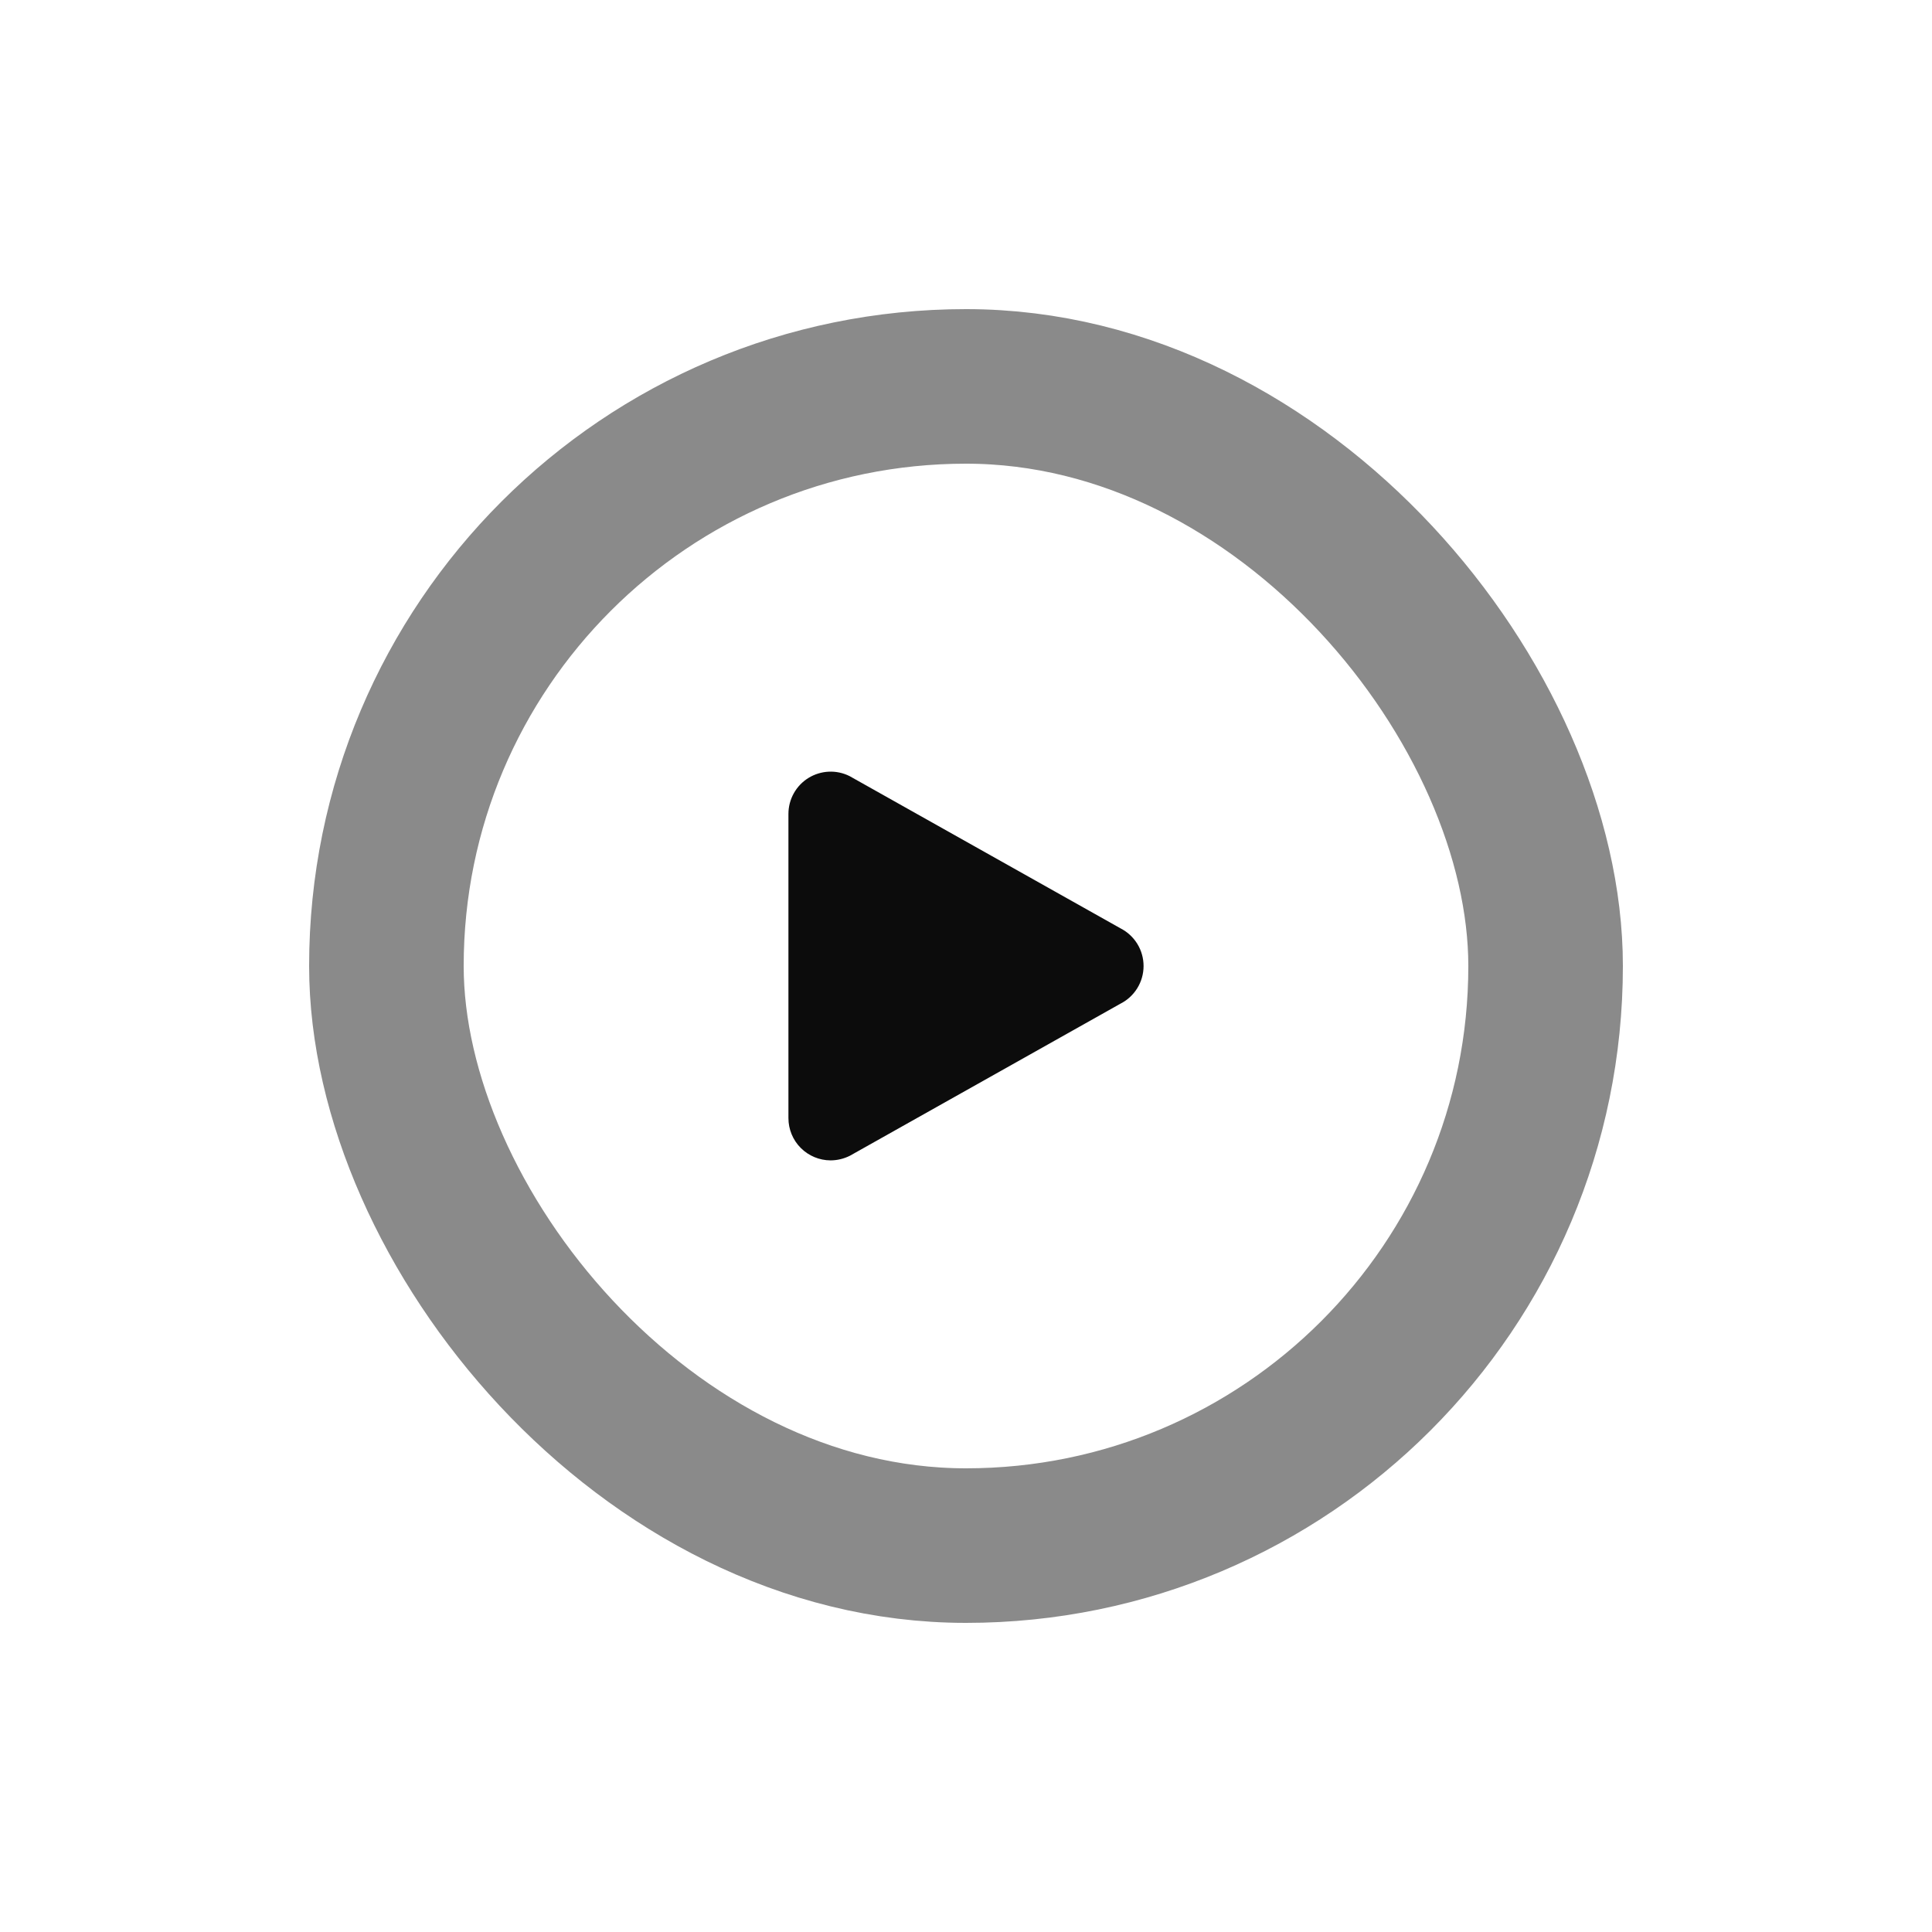
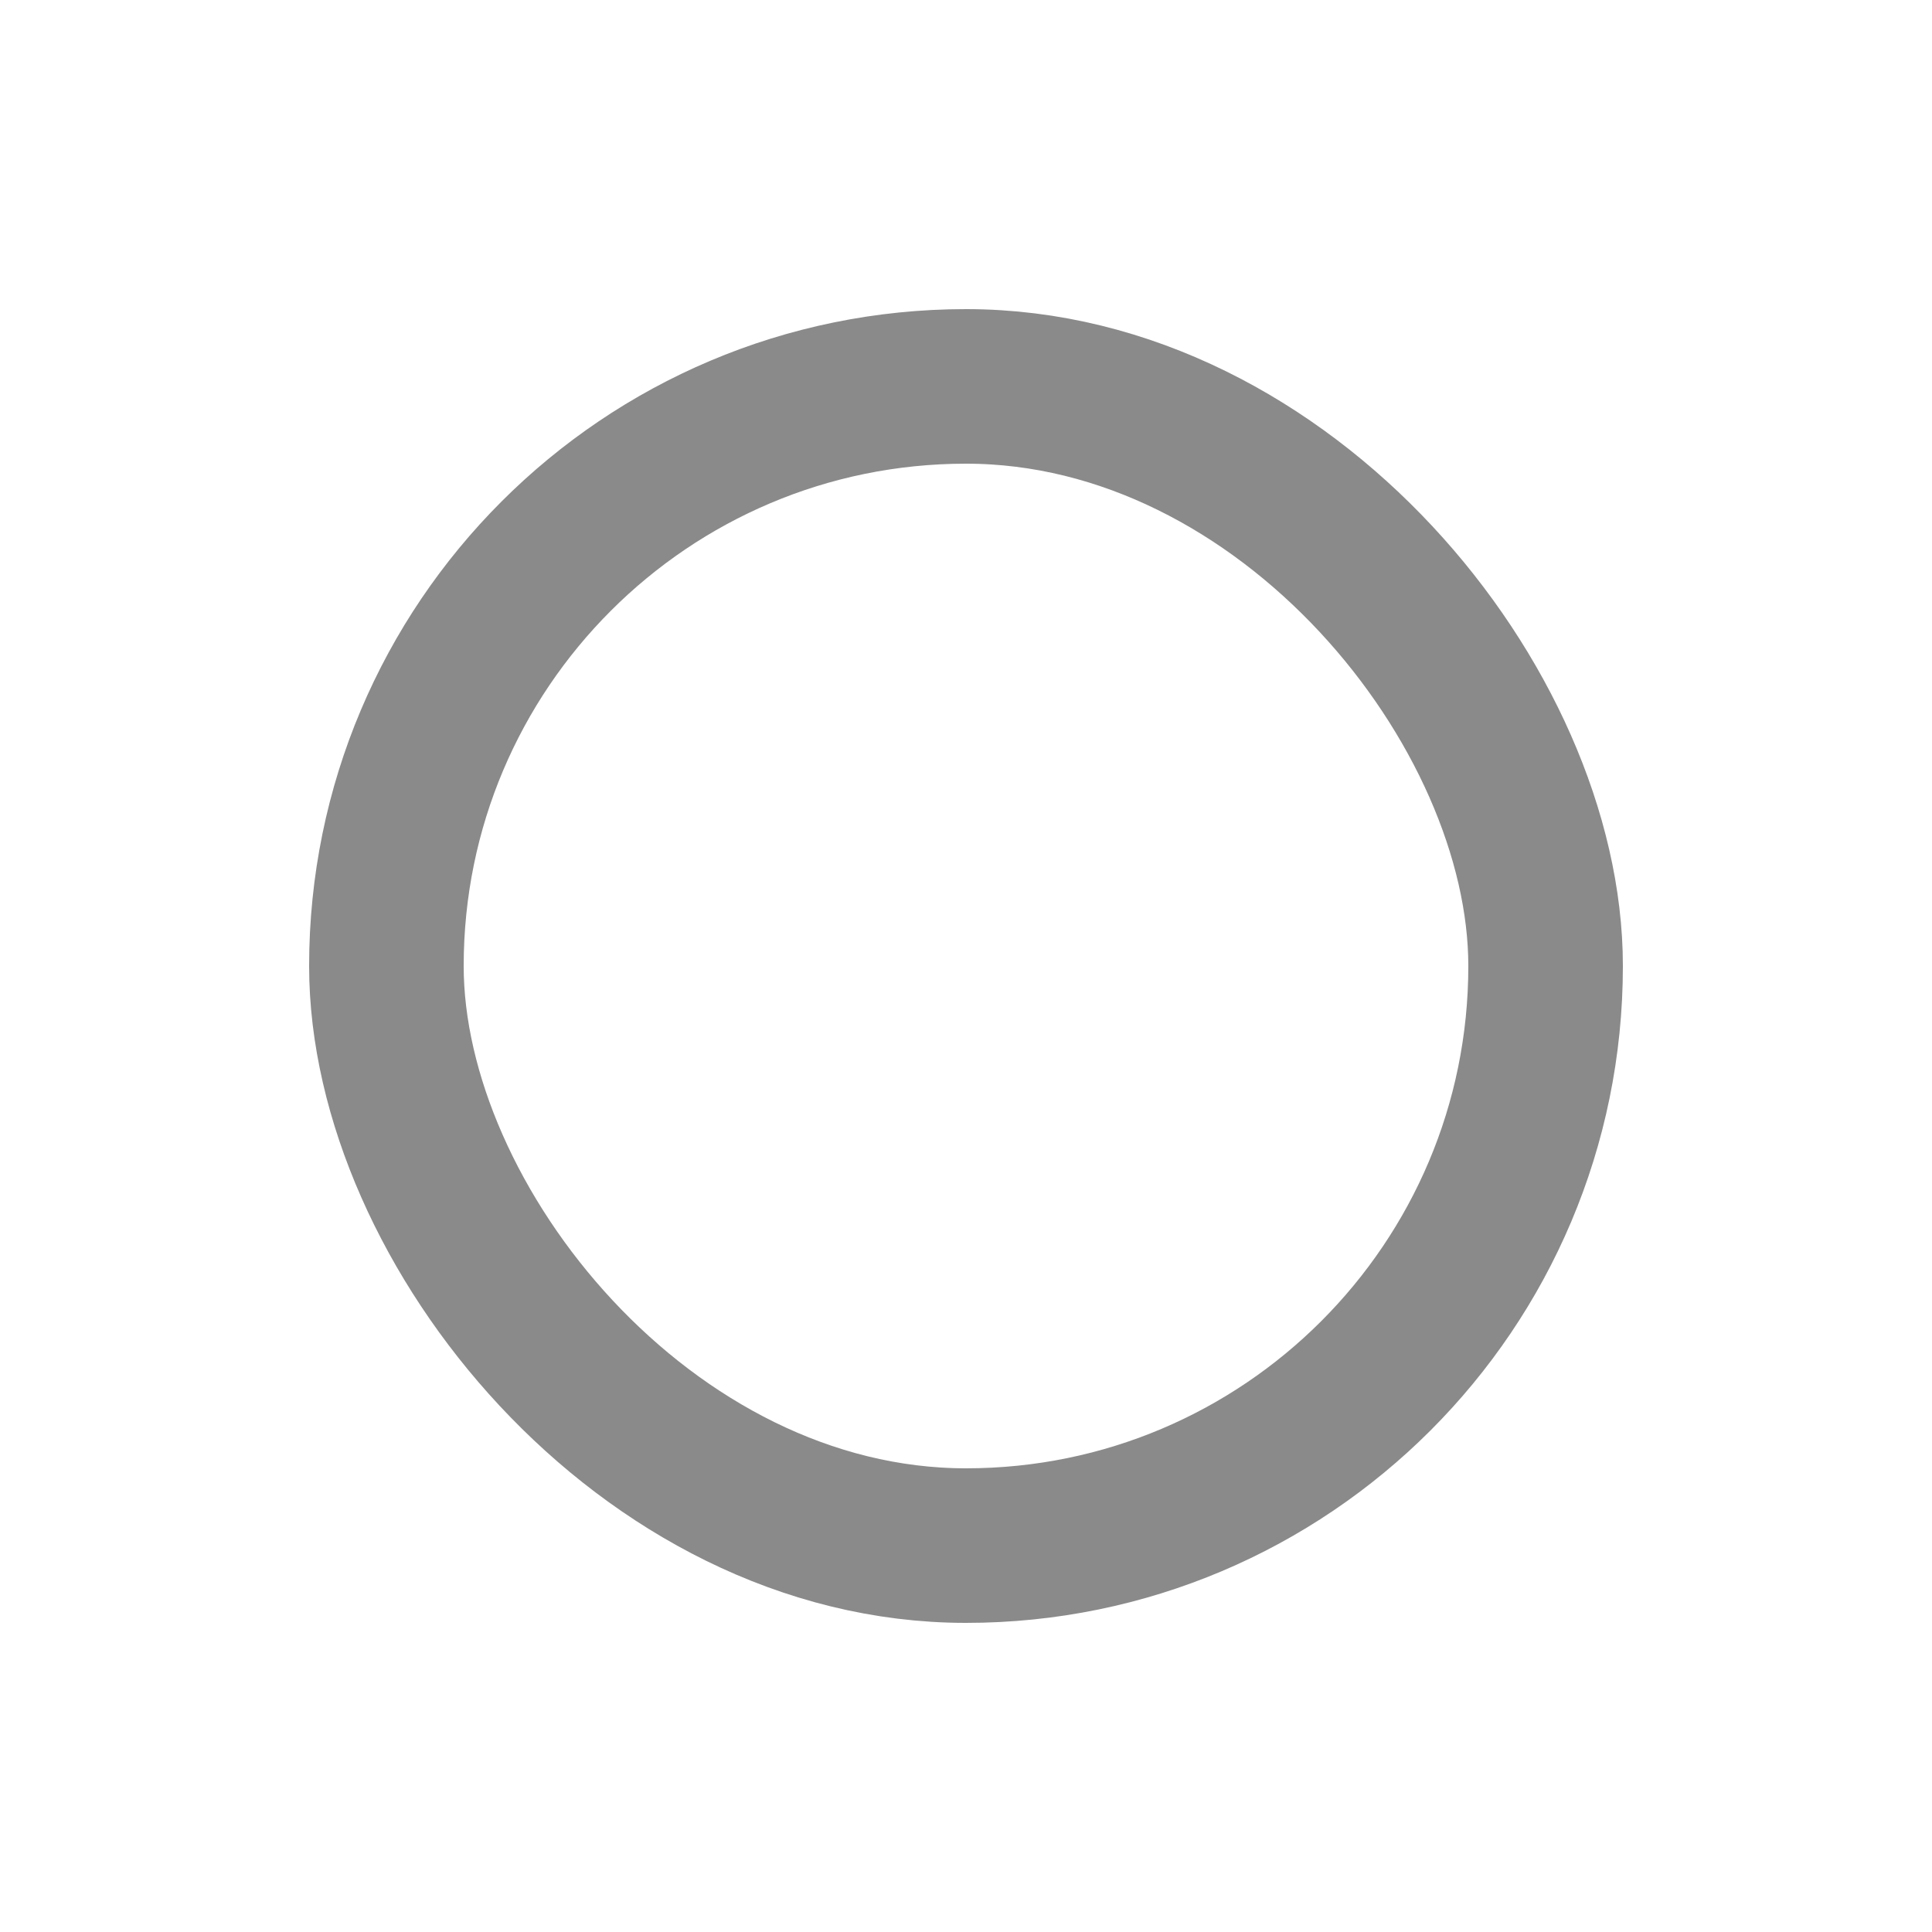
<svg xmlns="http://www.w3.org/2000/svg" width="100" height="100" viewBox="0 0 100 100" fill="none">
  <g filter="url(#filter0_dd_12173_757)">
    <rect x="24" y="16" width="52" height="52" rx="26" fill="white" fill-opacity="0.95" />
    <rect x="20" y="12" width="60" height="60" rx="30" stroke="black" stroke-opacity="0.46" stroke-width="8" />
-     <path d="M57.992 40.048L43.974 32.171C43.641 32.004 43.27 31.925 42.898 31.942C42.526 31.959 42.163 32.071 41.846 32.266C41.529 32.462 41.267 32.736 41.086 33.062C40.904 33.387 40.809 33.754 40.809 34.127V49.873C40.809 50.453 41.038 51.008 41.447 51.418C41.856 51.828 42.411 52.059 42.99 52.061C43.338 52.06 43.682 51.977 43.993 51.82L57.982 43.957C58.345 43.776 58.65 43.497 58.863 43.153C59.077 42.808 59.19 42.411 59.191 42.006C59.192 41.601 59.081 41.203 58.869 40.857C58.657 40.512 58.354 40.232 57.992 40.048Z" fill="black" fill-opacity="0.95" />
  </g>
  <defs>
    <filter id="filter0_dd_12173_757" x="0" y="0" width="100" height="100" filterUnits="userSpaceOnUse" color-interpolation-filters="sRGB">
      <feFlood flood-opacity="0" result="BackgroundImageFix" />
      <feColorMatrix in="SourceAlpha" type="matrix" values="0 0 0 0 0 0 0 0 0 0 0 0 0 0 0 0 0 0 127 0" result="hardAlpha" />
      <feOffset />
      <feGaussianBlur stdDeviation="0.5" />
      <feColorMatrix type="matrix" values="0 0 0 0 0 0 0 0 0 0 0 0 0 0 0 0 0 0 0.14 0" />
      <feBlend mode="normal" in2="BackgroundImageFix" result="effect1_dropShadow_12173_757" />
      <feColorMatrix in="SourceAlpha" type="matrix" values="0 0 0 0 0 0 0 0 0 0 0 0 0 0 0 0 0 0 127 0" result="hardAlpha" />
      <feOffset dy="8" />
      <feGaussianBlur stdDeviation="8" />
      <feColorMatrix type="matrix" values="0 0 0 0 0 0 0 0 0 0 0 0 0 0 0 0 0 0 0.16 0" />
      <feBlend mode="normal" in2="effect1_dropShadow_12173_757" result="effect2_dropShadow_12173_757" />
      <feBlend mode="normal" in="SourceGraphic" in2="effect2_dropShadow_12173_757" result="shape" />
    </filter>
  </defs>
</svg>